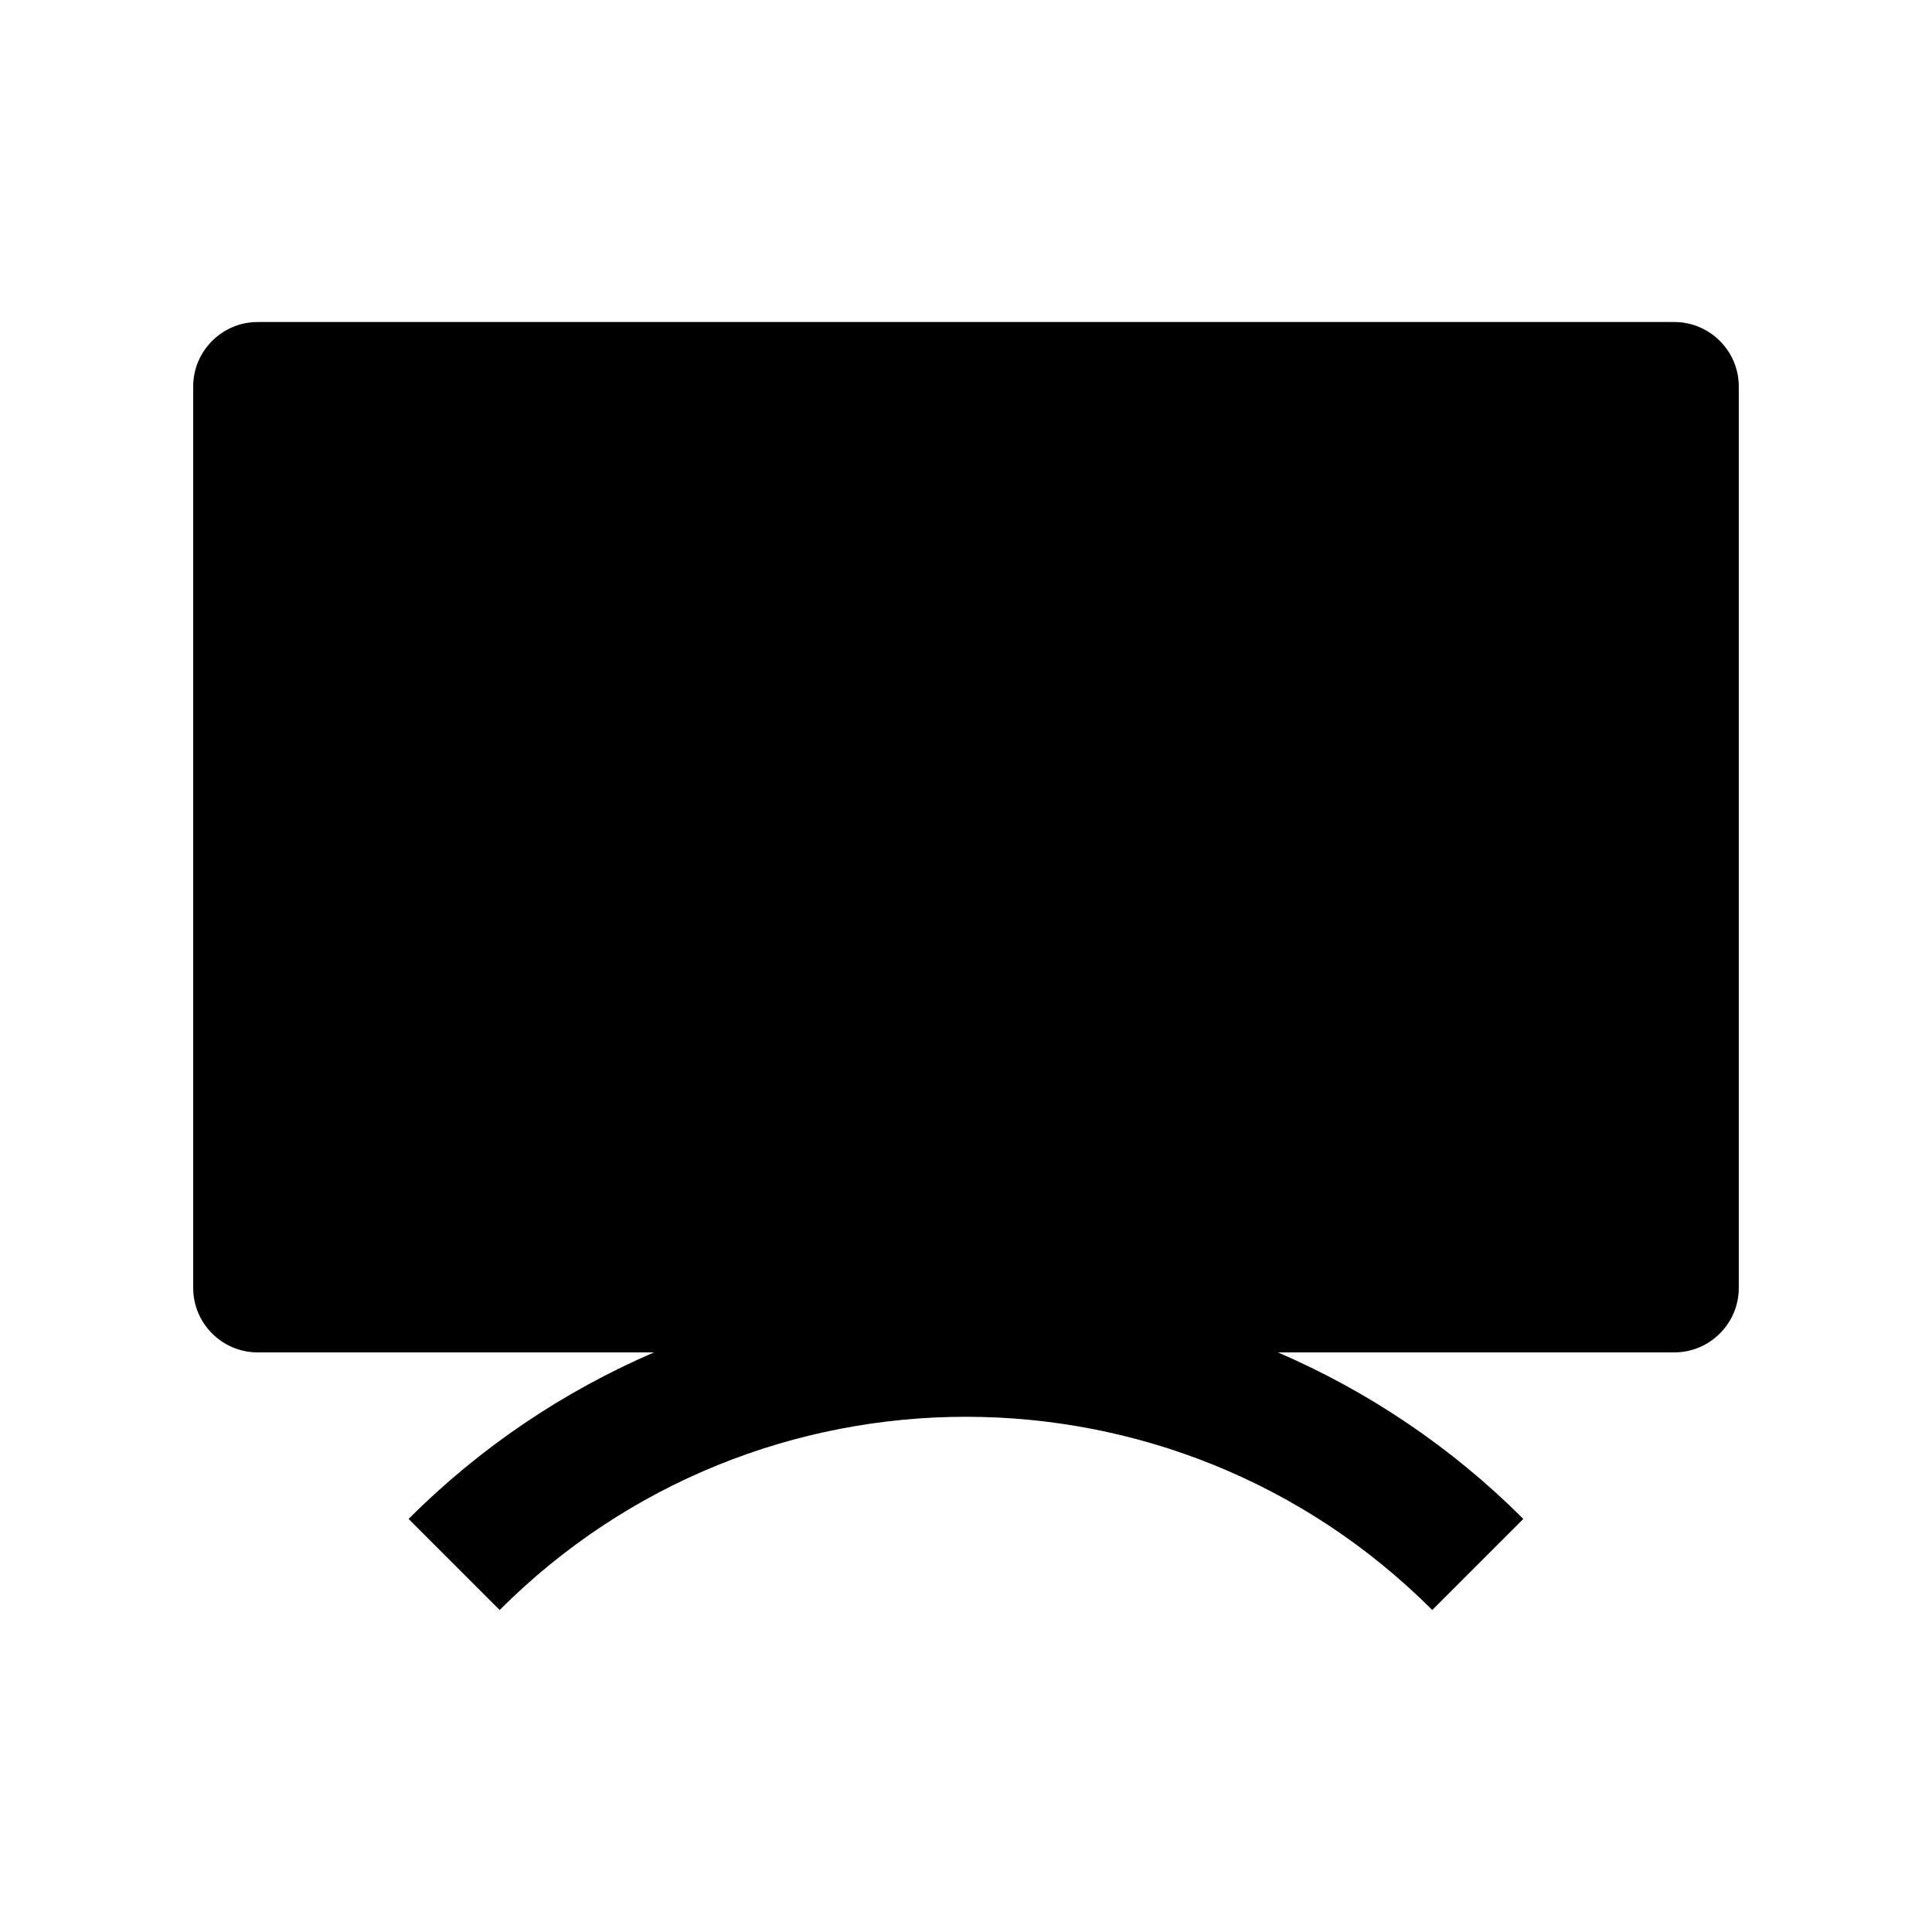
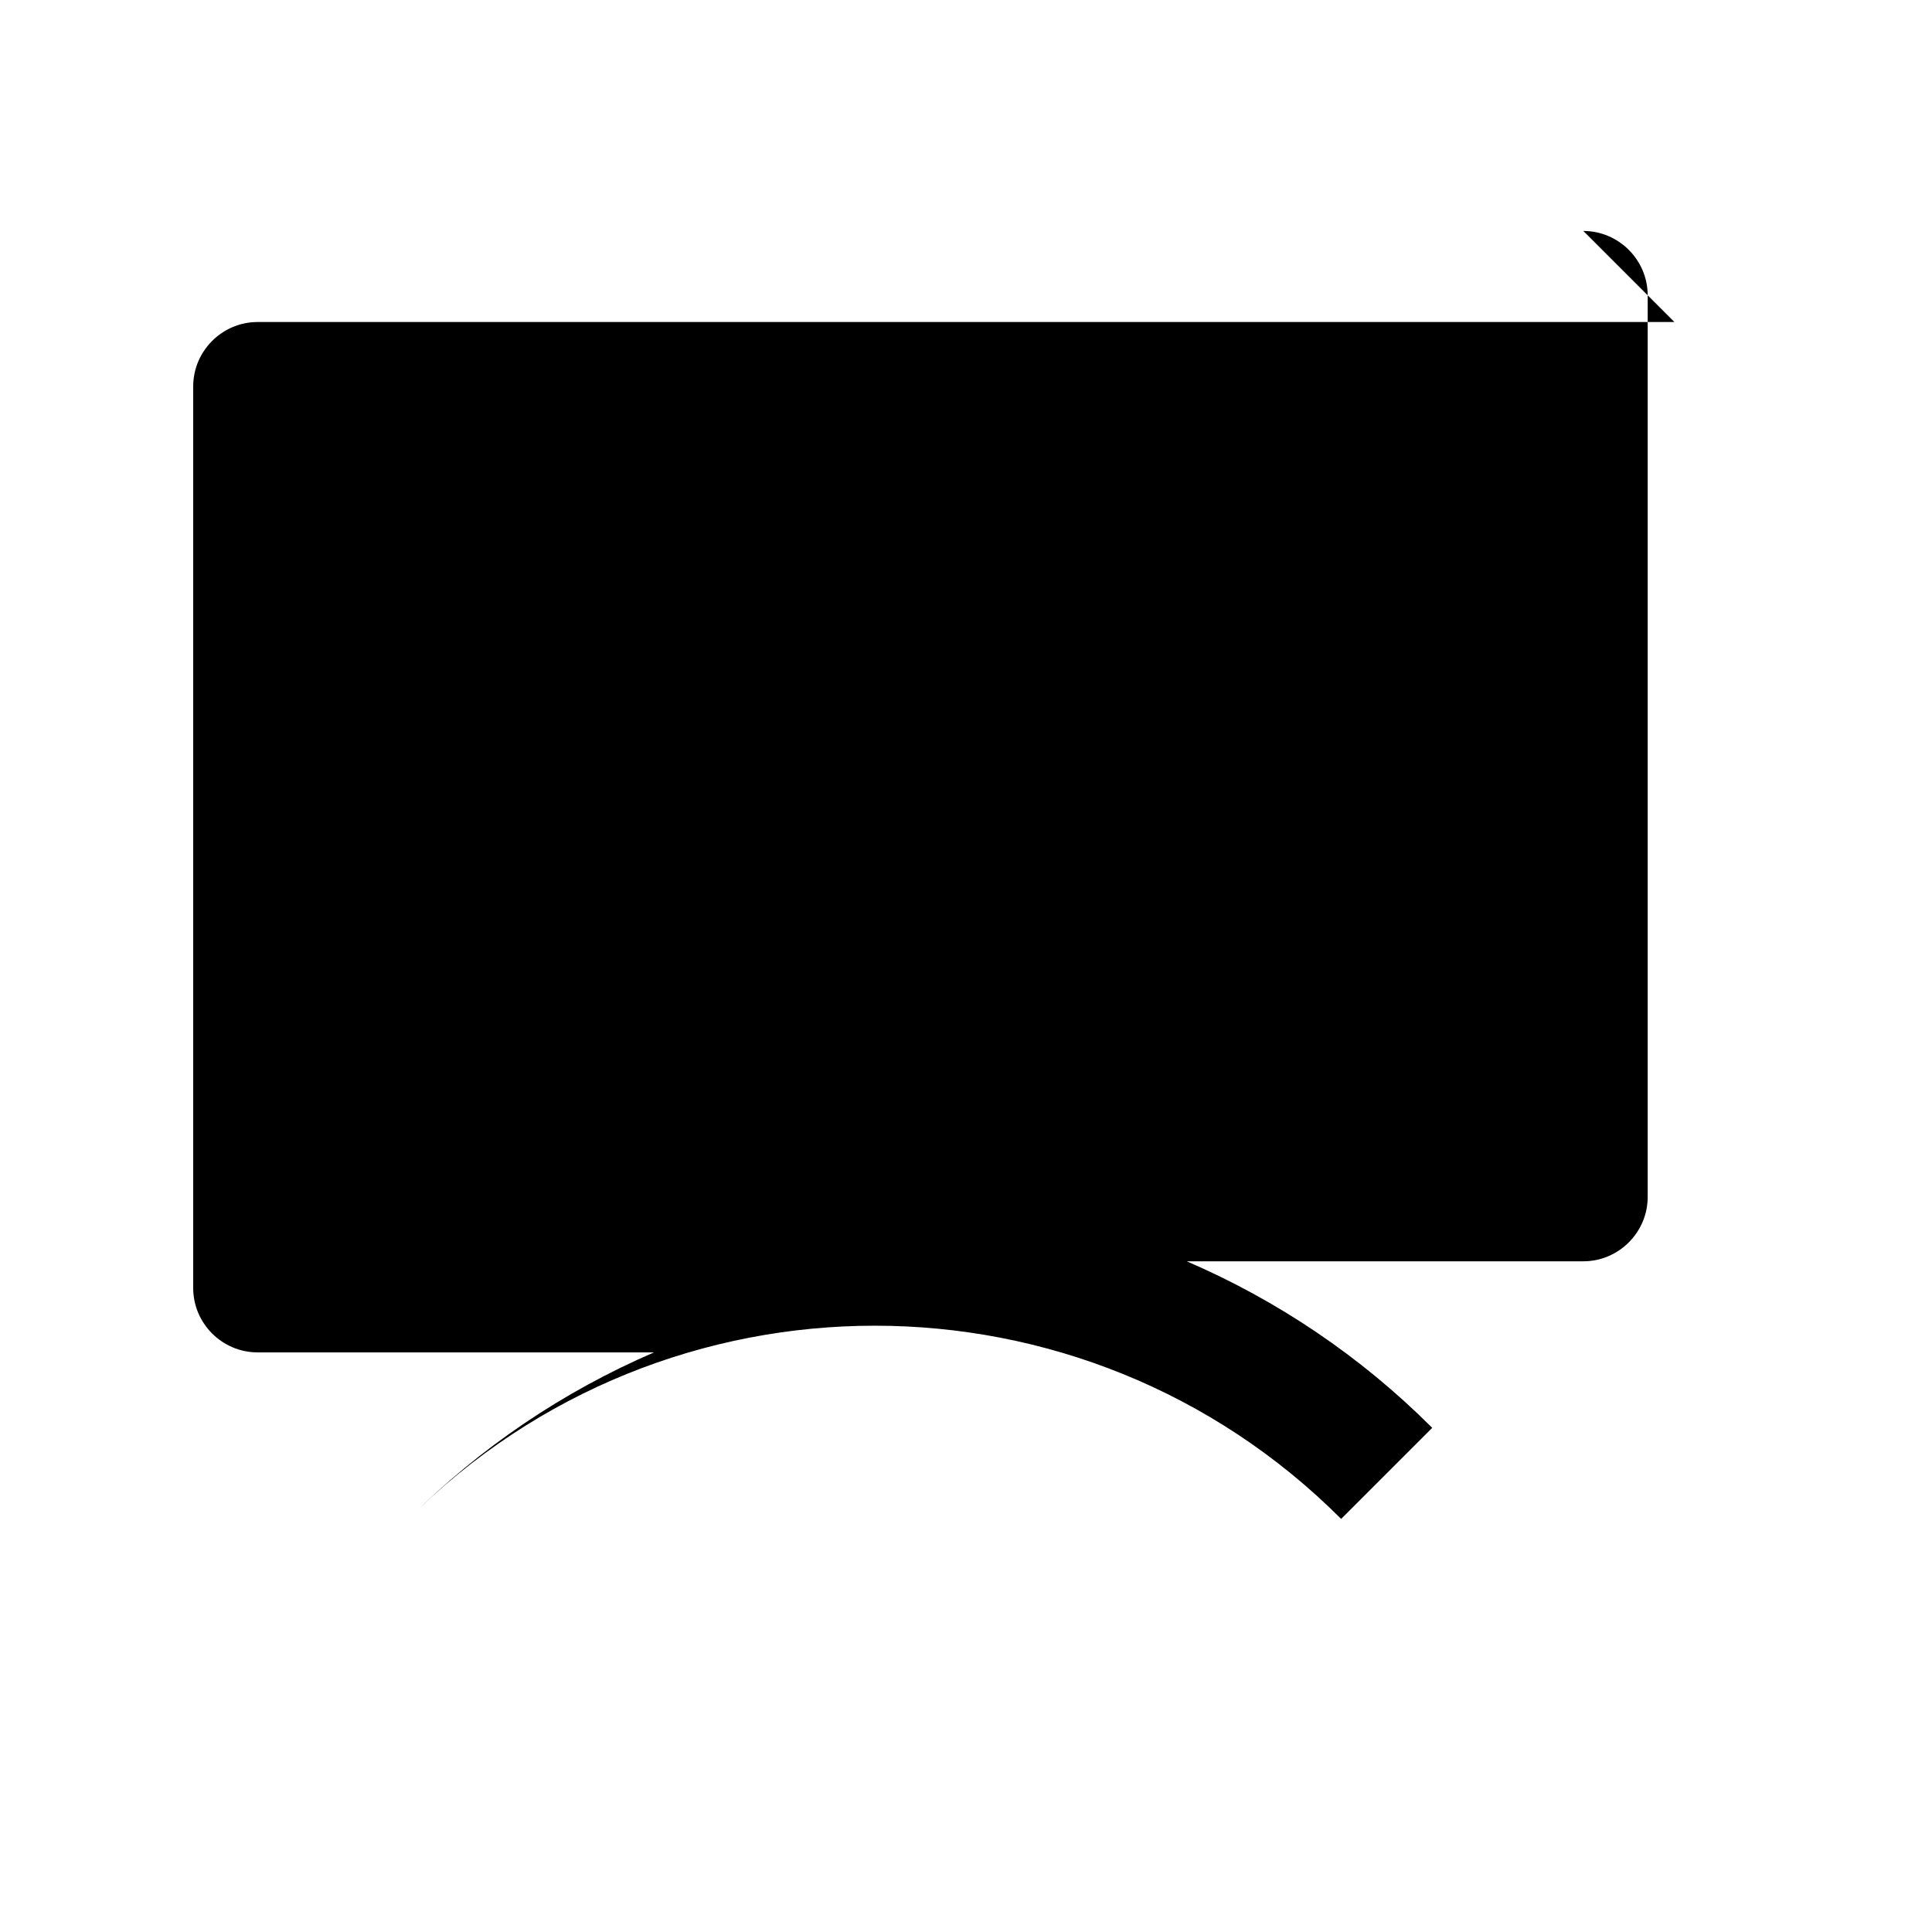
<svg xmlns="http://www.w3.org/2000/svg" id="Layer_1" height="512" viewBox="0 0 100 100" width="512">
-   <path d="m86.667 16.668h-73.334c-1.833 0-3.333 1.5-3.333 3.333v46.665c0 1.836 1.5 3.333 3.333 3.333h20.519c-4.681 2.019-8.993 4.909-12.704 8.62l4.715 4.714c13.325-13.334 34.939-13.334 48.27 0l4.714-4.714c-3.711-3.711-8.024-6.602-12.705-8.62h20.524c1.832 0 3.333-1.497 3.333-3.333v-46.665c.001-1.833-1.5-3.333-3.332-3.333z" />
+   <path d="m86.667 16.668h-73.334c-1.833 0-3.333 1.5-3.333 3.333v46.665c0 1.836 1.5 3.333 3.333 3.333h20.519c-4.681 2.019-8.993 4.909-12.704 8.62c13.325-13.334 34.939-13.334 48.27 0l4.714-4.714c-3.711-3.711-8.024-6.602-12.705-8.62h20.524c1.832 0 3.333-1.497 3.333-3.333v-46.665c.001-1.833-1.5-3.333-3.332-3.333z" />
</svg>